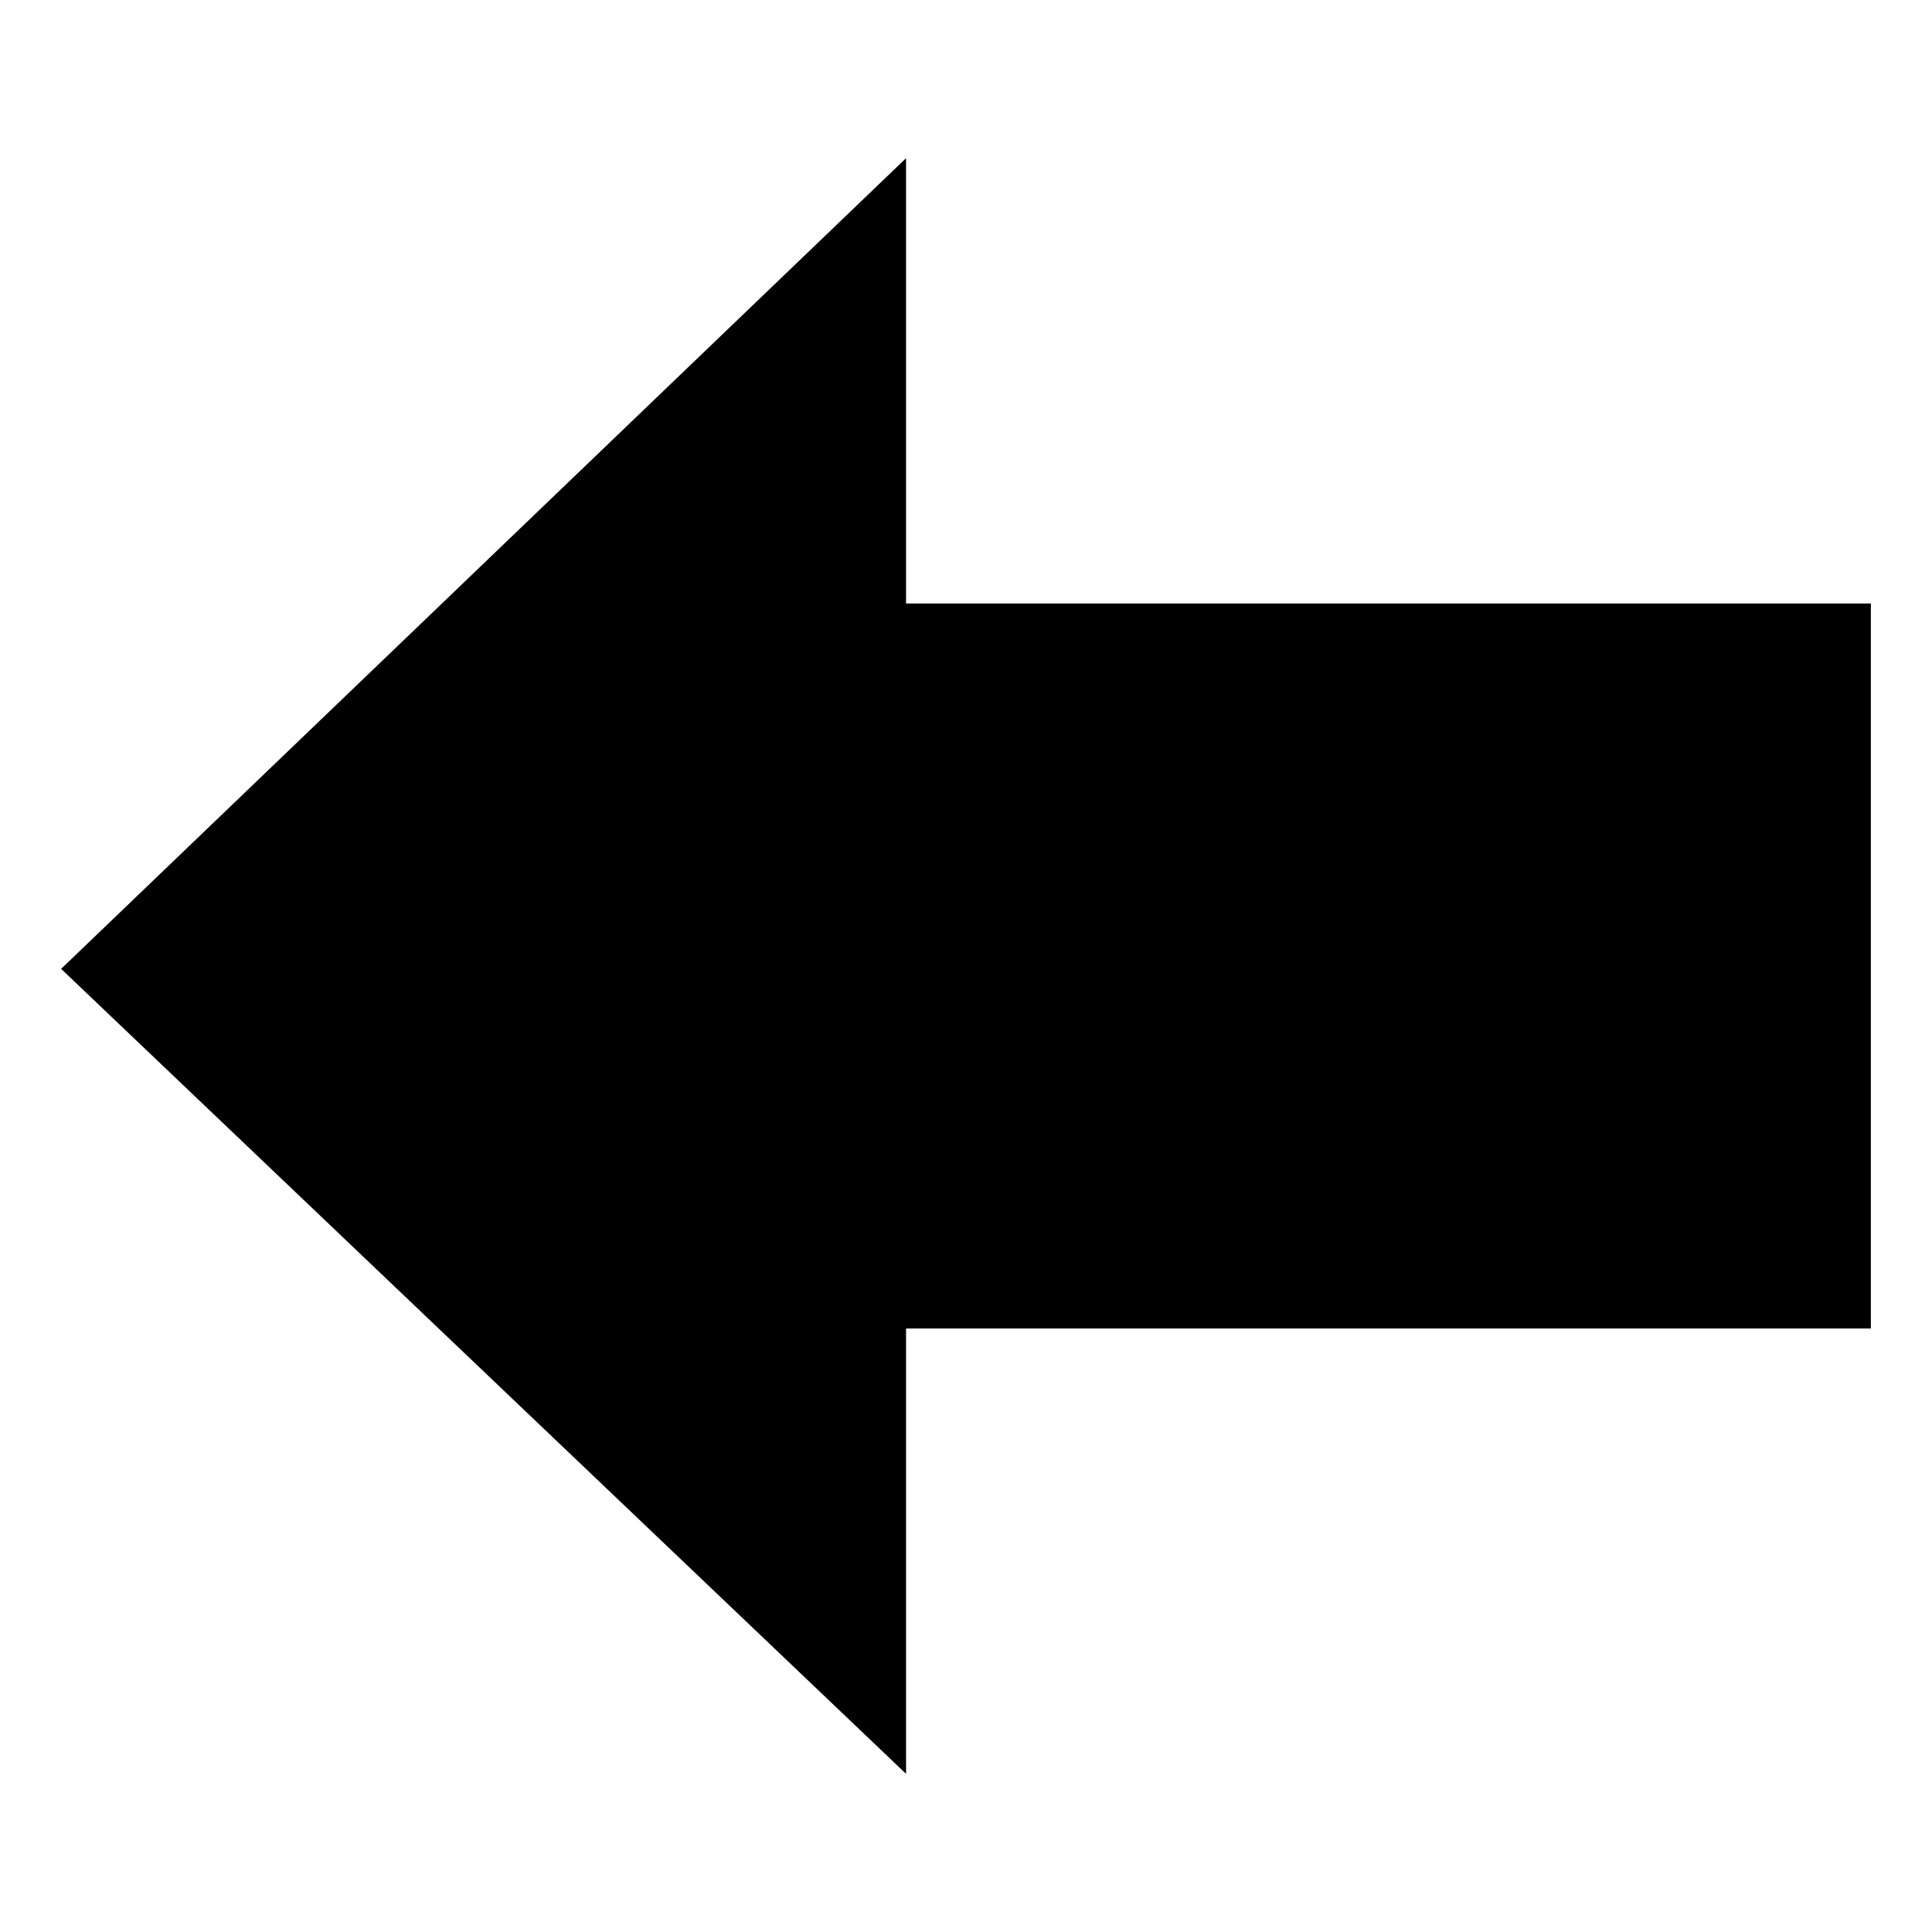
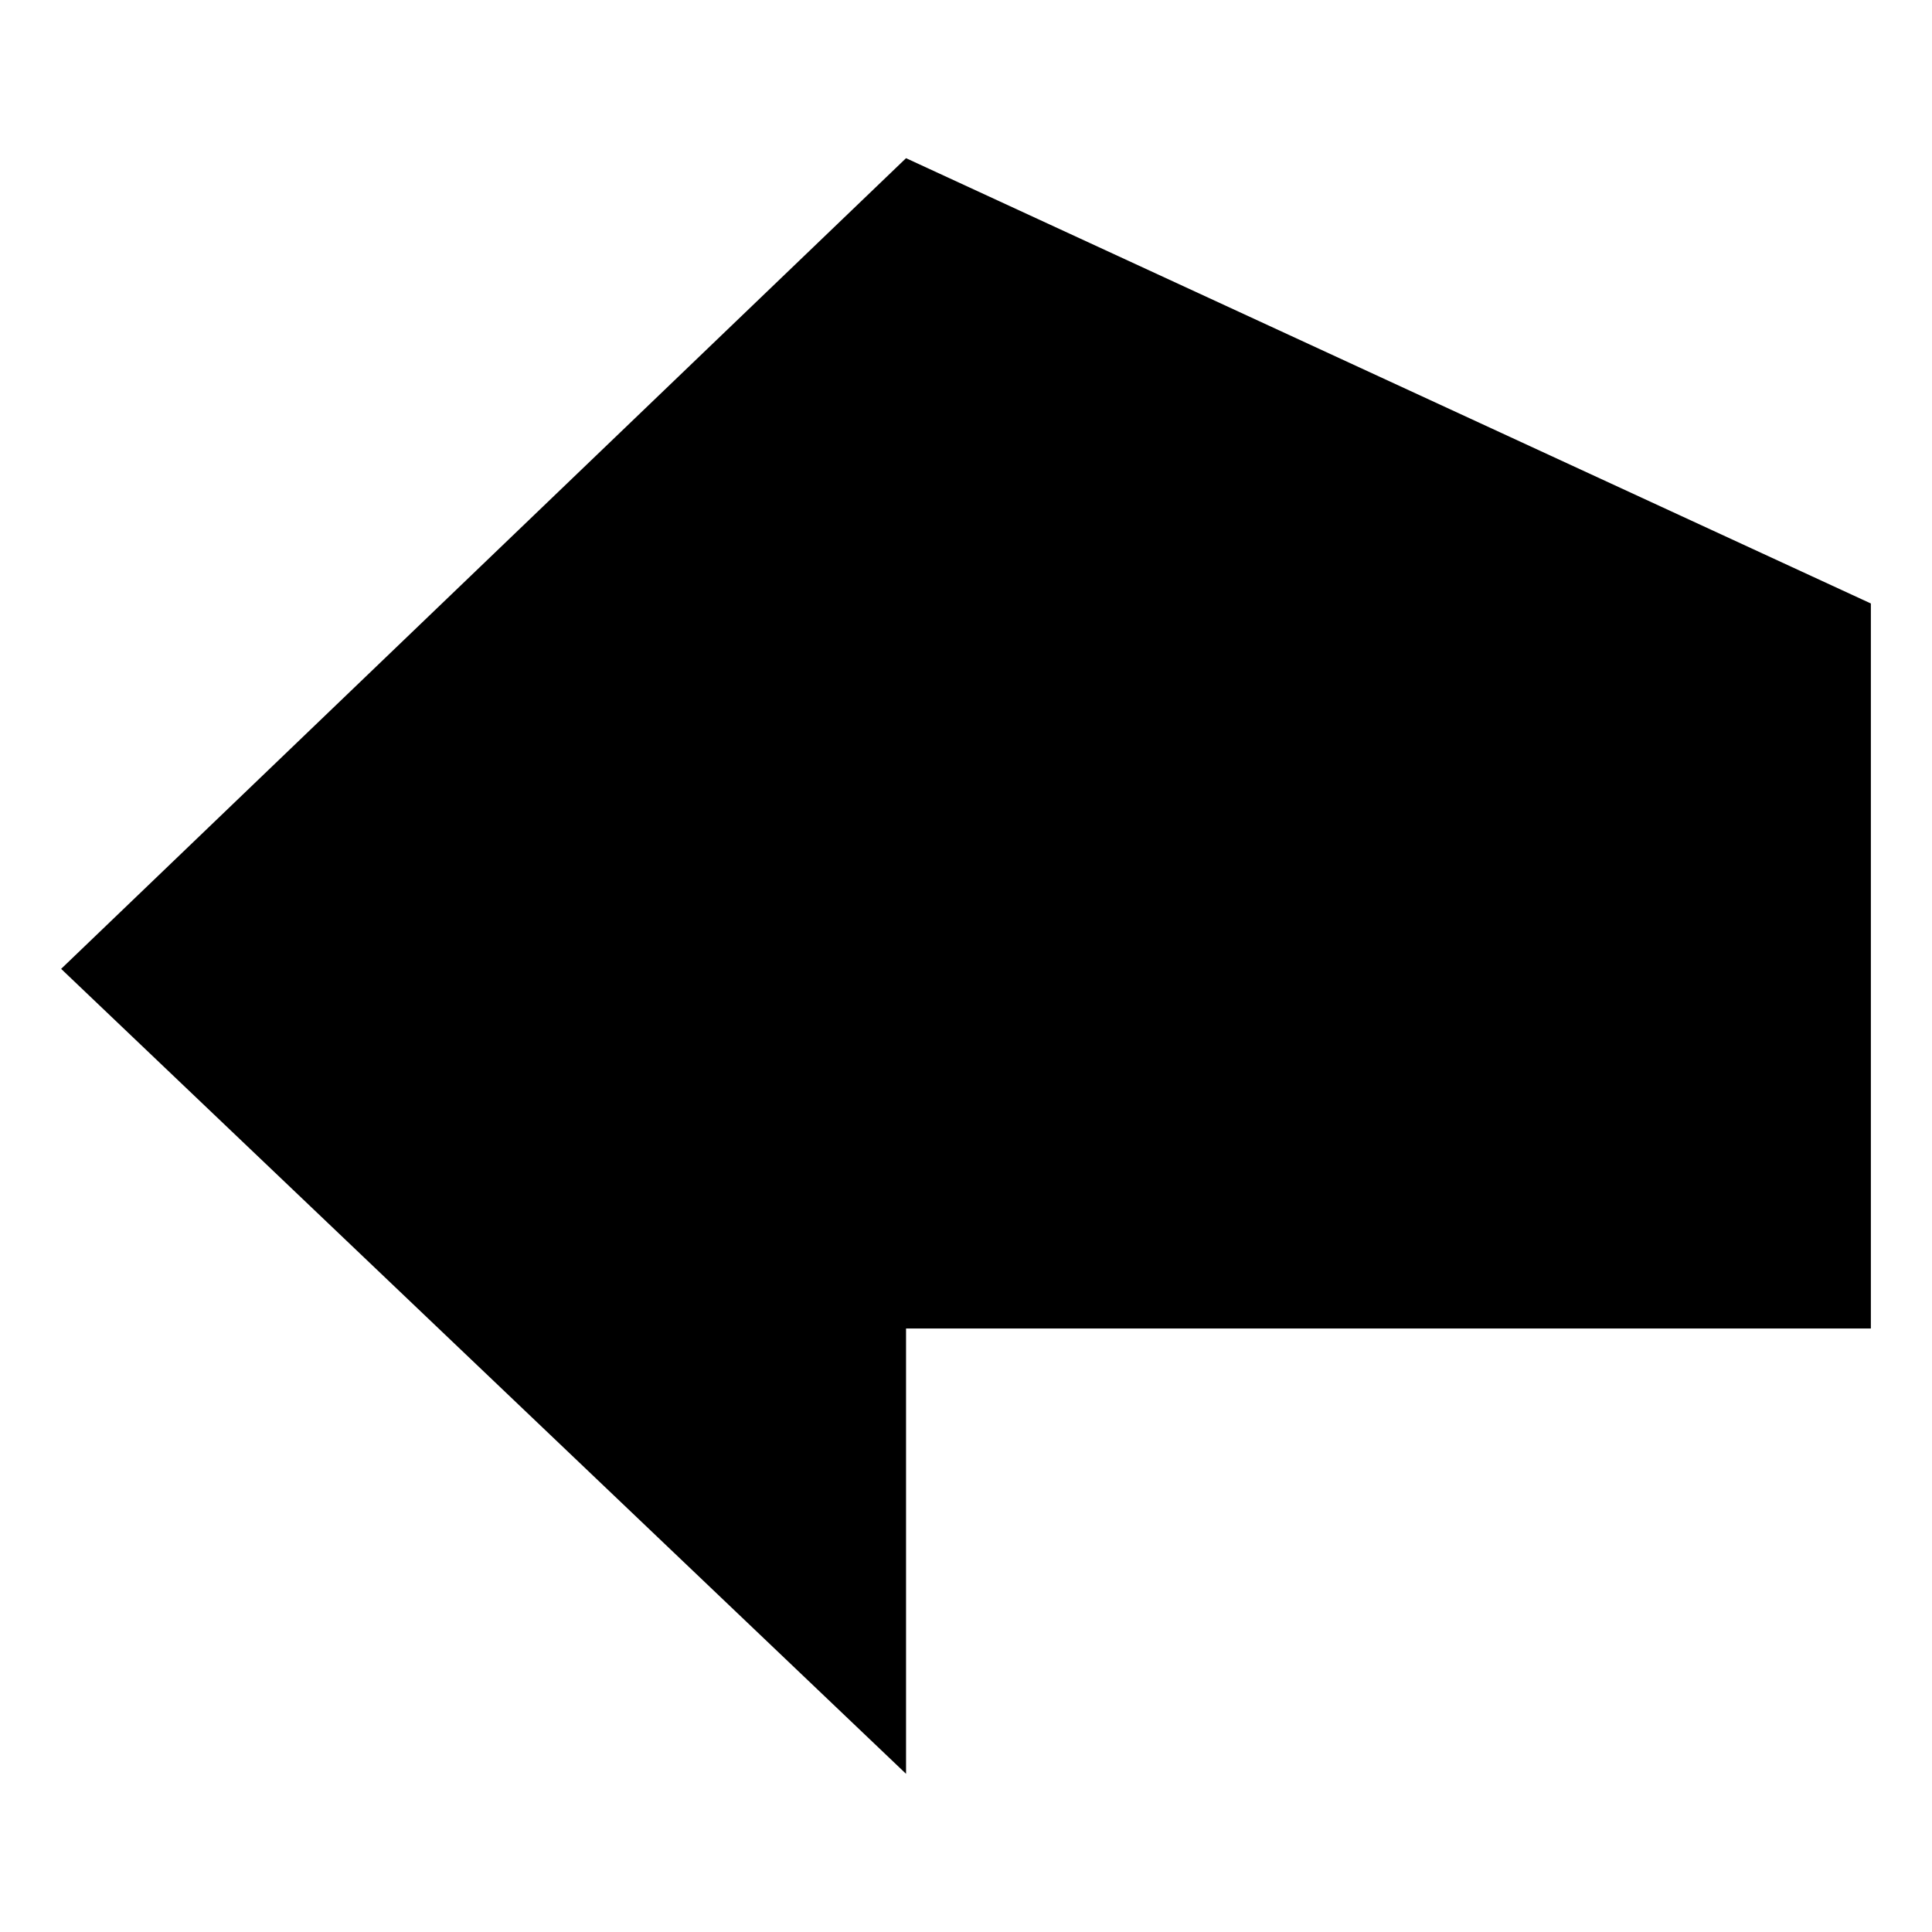
<svg xmlns="http://www.w3.org/2000/svg" fill="#000000" width="800px" height="800px" version="1.1" viewBox="144 144 512 512">
-   <path d="m639.8 303.93v192.14h-255.69v118.01l-223.91-213.32 223.91-214.84v118.01z" fill-rule="evenodd" />
+   <path d="m639.8 303.93v192.14h-255.69v118.01l-223.91-213.32 223.91-214.84z" fill-rule="evenodd" />
</svg>